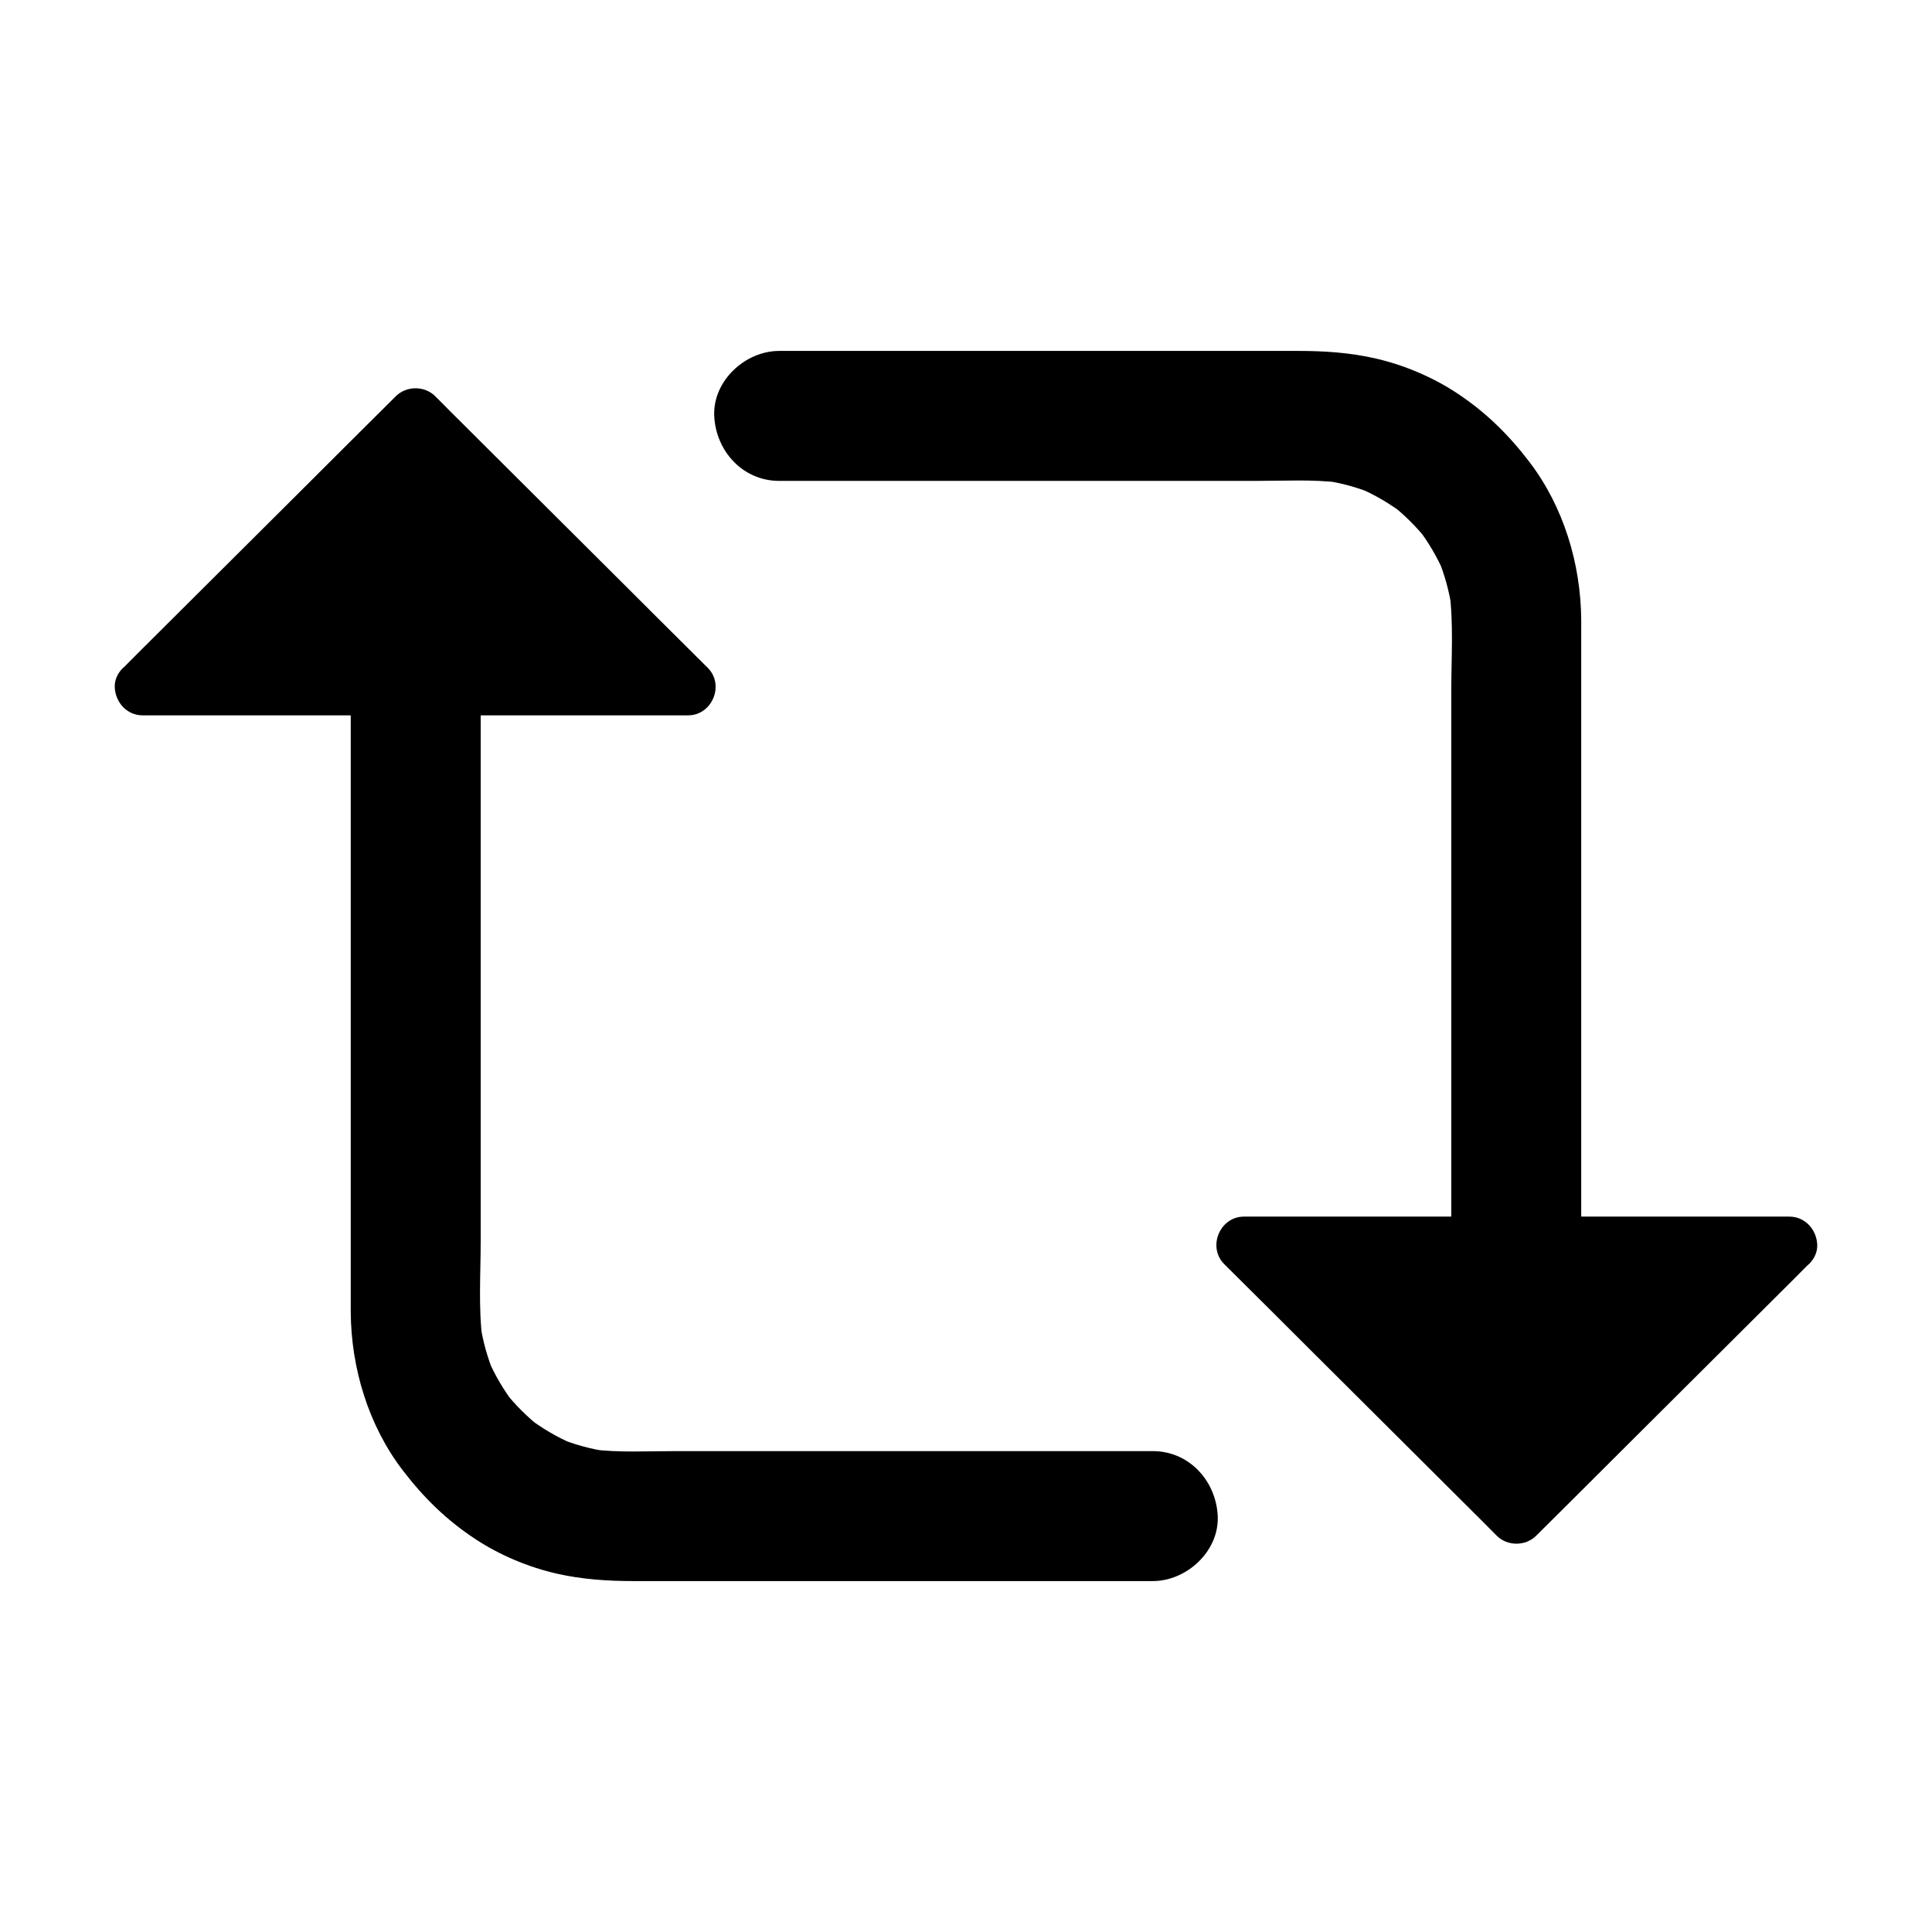
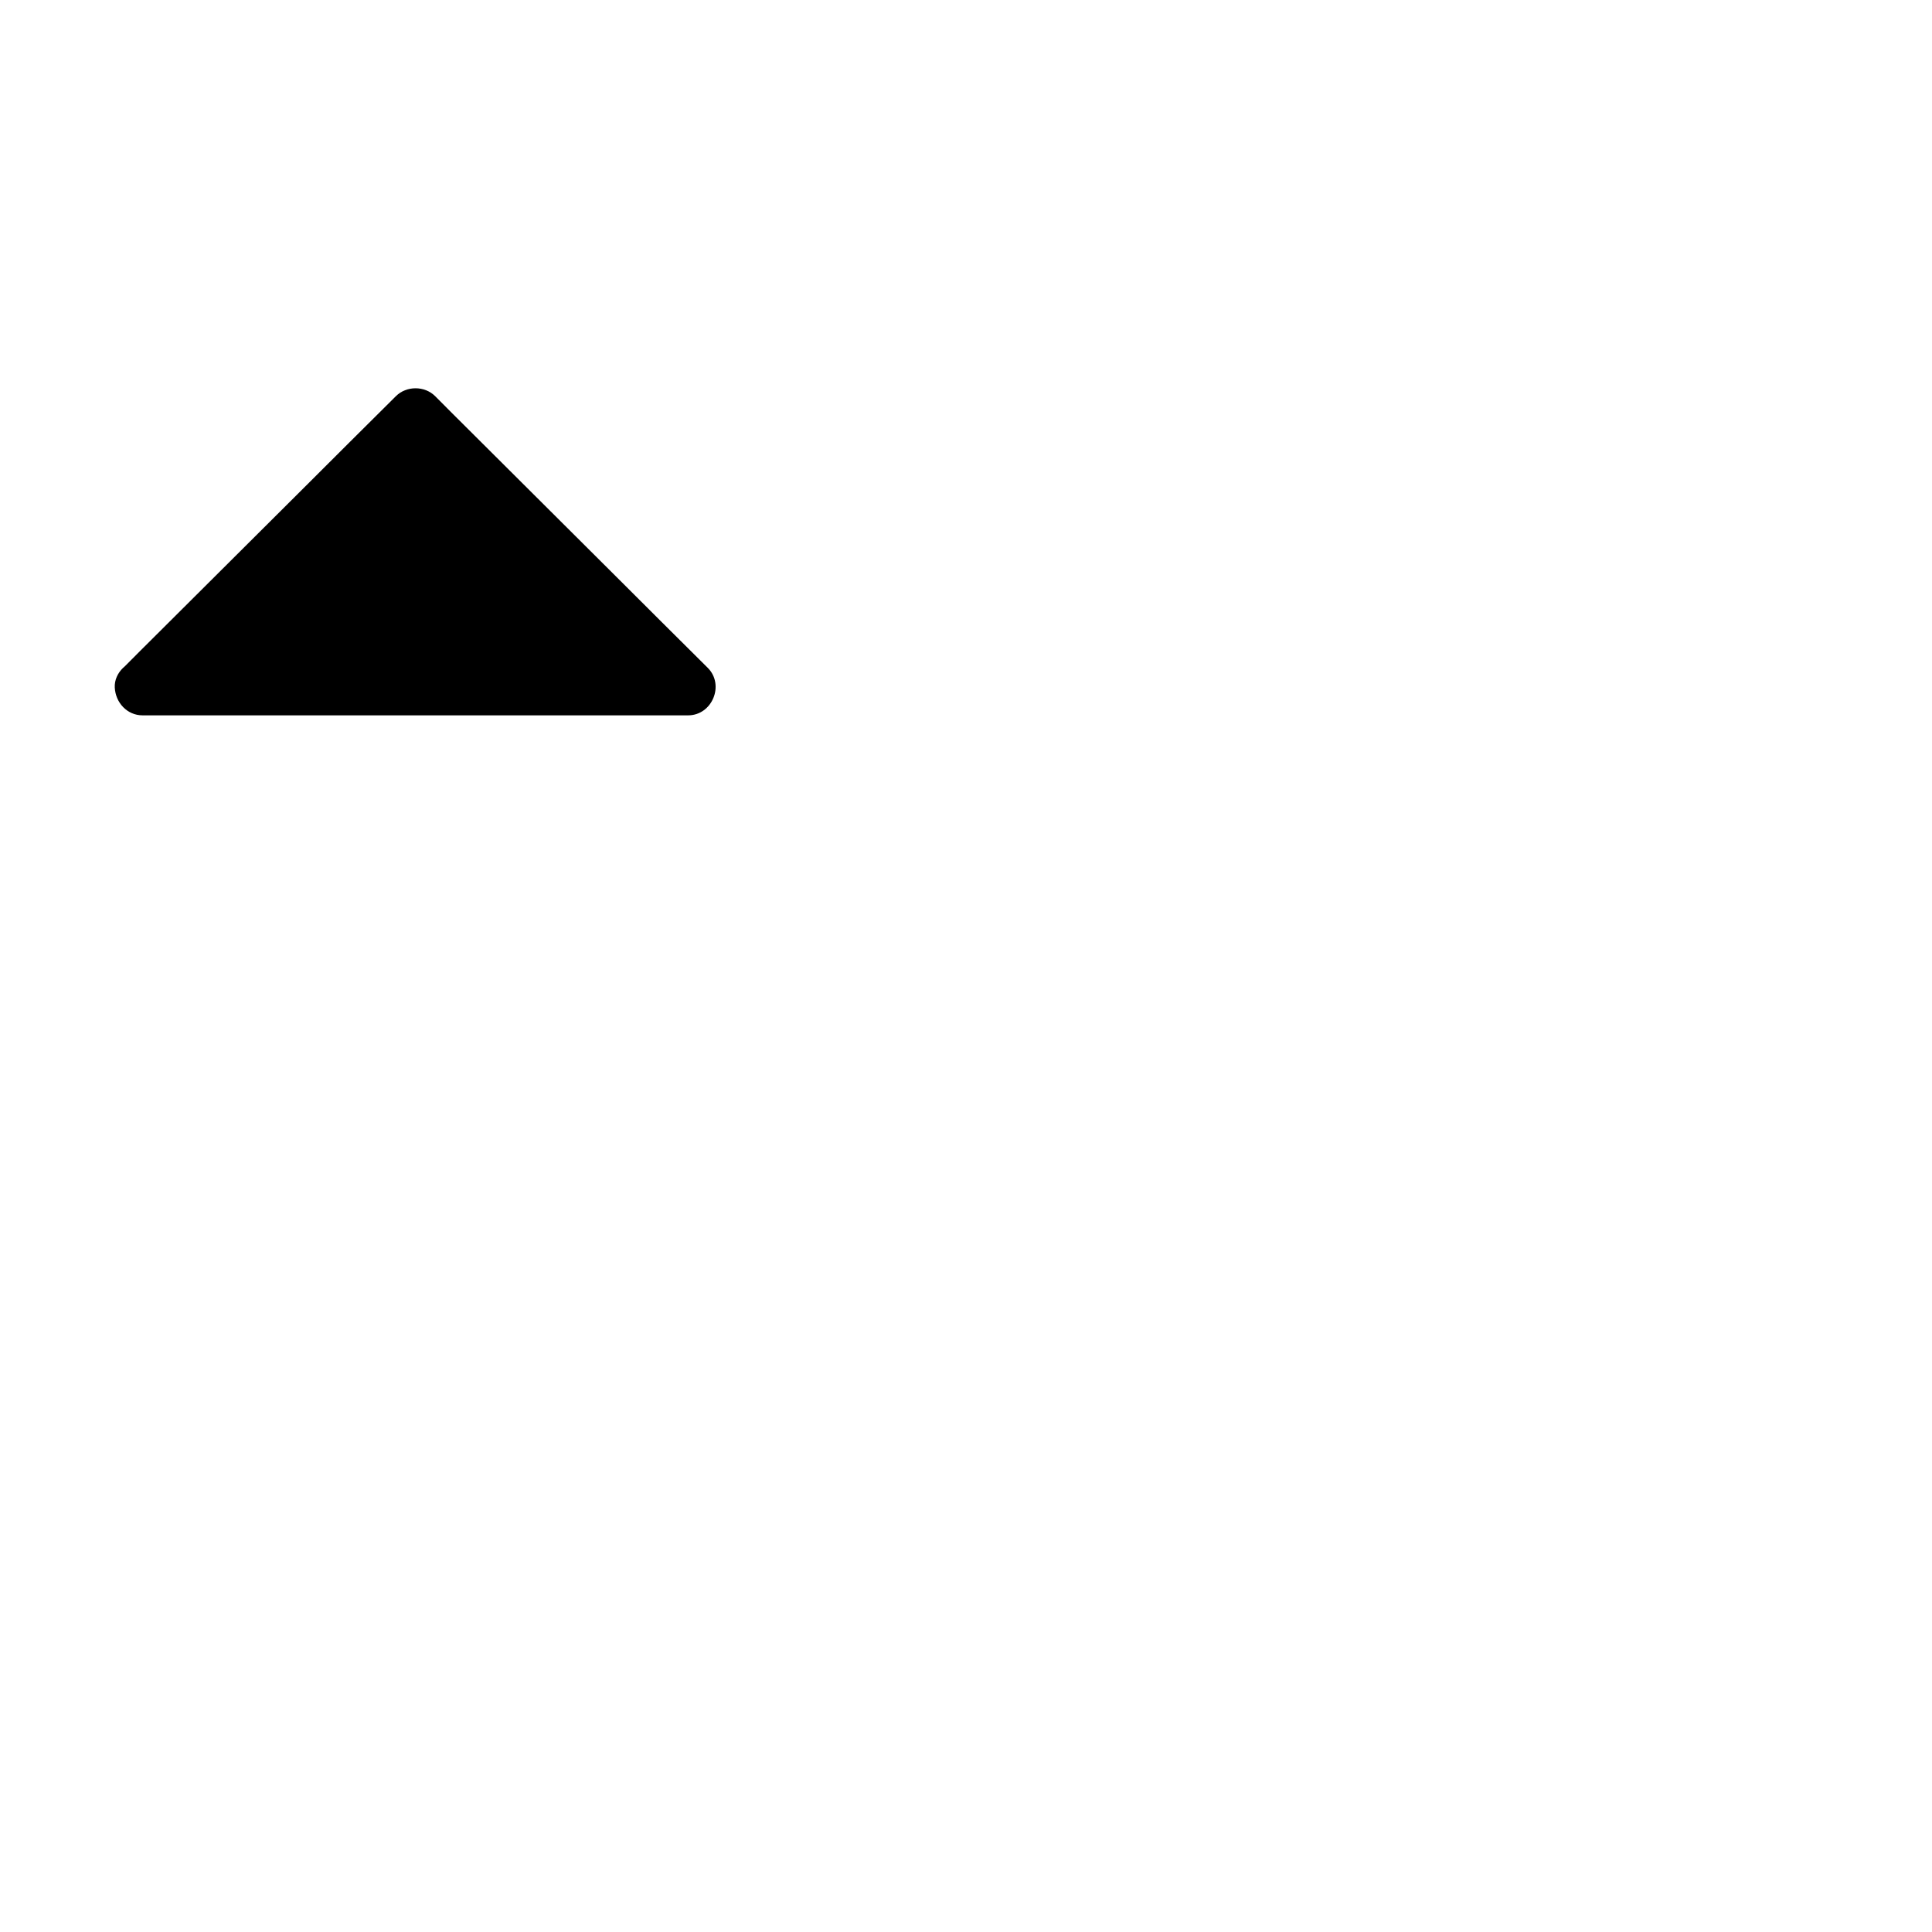
<svg xmlns="http://www.w3.org/2000/svg" fill="#000000" width="800px" height="800px" version="1.1" viewBox="144 144 512 512">
  <g>
-     <path d="m350.5 271.44h50.035 76.652c7.332 0 14.859-0.441 22.141 0.492-1.523-0.195-3.051-0.395-4.574-0.641 4.625 0.688 9.102 1.871 13.383 3.691-1.379-0.59-2.754-1.18-4.133-1.723 4.379 1.871 8.461 4.281 12.25 7.184-1.18-0.887-2.312-1.77-3.492-2.707 3.543 2.805 6.742 6.004 9.543 9.543-0.887-1.18-1.77-2.312-2.707-3.492 2.902 3.789 5.312 7.871 7.184 12.25-0.59-1.379-1.18-2.754-1.723-4.133 1.77 4.328 3 8.758 3.691 13.383-0.195-1.523-0.395-3.051-0.641-4.574 1.133 8.66 0.492 17.809 0.492 26.52v51.562 63.91 55.742c0 9.055-0.148 18.156 0 27.207v0.395c0 9.004 7.922 17.613 17.219 17.219 9.348-0.395 17.219-7.578 17.219-17.219v-18.695-46.148-57.762-54.367-35.129-5.656c-0.098-14.859-4.676-30.012-13.727-41.871-5.559-7.281-11.66-13.285-19.387-18.352-6.445-4.231-13.973-7.379-21.5-9.102-6.691-1.523-13.48-1.969-20.27-1.969h-41.031-57.418-37.293-1.918c-9.004 0-17.613 7.922-17.219 17.219 0.445 9.352 7.578 17.223 17.223 17.223z" />
-     <path d="m618.1 473.8-72.227 71.98-72.273-71.98z" />
-     <path d="m612.89 468.58c-8.168 8.117-16.336 16.234-24.453 24.355-12.941 12.891-25.879 25.781-38.82 38.672-3 3-6.004 5.953-8.953 8.953h10.43c-8.168-8.117-16.336-16.234-24.453-24.355-12.941-12.891-25.879-25.781-38.82-38.672-3-3-6.004-5.953-8.953-8.953-1.723 4.184-3.492 8.414-5.215 12.594h48.805 77.836 17.91c3.836 0 7.578-3.394 7.379-7.379-0.195-3.984-3.246-7.379-7.379-7.379h-48.805-77.836-17.91c-6.394 0-9.742 8.07-5.215 12.594 8.168 8.117 16.336 16.234 24.453 24.355 12.941 12.891 25.879 25.781 38.82 38.672 3 3 6.004 5.953 8.953 8.953 2.805 2.805 7.625 2.805 10.43 0 8.168-8.117 16.336-16.234 24.453-24.355 12.941-12.891 25.879-25.781 38.82-38.672 3-3 6.004-5.953 8.953-8.953 2.805-2.805 2.805-7.625 0-10.43-2.805-2.805-7.574-2.805-10.43 0z" />
    <path d="m181.89 326.2 72.227-71.98 72.273 71.98z" />
    <path d="m187.11 331.41c8.168-8.117 16.336-16.234 24.453-24.355 12.941-12.891 25.879-25.781 38.82-38.672 3-3 6.004-5.953 8.953-8.953h-10.43c8.168 8.117 16.336 16.234 24.453 24.355 12.941 12.891 25.879 25.781 38.82 38.672 3 3 6.004 5.953 8.953 8.953 1.723-4.184 3.492-8.414 5.215-12.594h-48.805-77.836-17.91c-3.836 0-7.578 3.394-7.379 7.379 0.195 3.984 3.246 7.379 7.379 7.379h48.805 77.836 17.91c6.394 0 9.742-8.07 5.215-12.594-8.168-8.117-16.336-16.234-24.453-24.355-12.941-12.891-25.879-25.781-38.82-38.672-3-3-6.004-5.953-8.953-8.953-2.805-2.805-7.625-2.805-10.43 0-8.168 8.117-16.336 16.234-24.453 24.355-12.941 12.891-25.879 25.781-38.82 38.672-3 3-6.004 5.953-8.953 8.953-2.805 2.805-2.805 7.625 0 10.43 2.805 2.805 7.578 2.805 10.43 0z" />
-     <path d="m449.49 528.56h-50.035-76.652c-7.332 0-14.859 0.441-22.141-0.492 1.523 0.195 3.051 0.395 4.574 0.641-4.625-0.688-9.102-1.871-13.383-3.691 1.379 0.59 2.754 1.18 4.133 1.723-4.379-1.871-8.461-4.281-12.25-7.184 1.18 0.887 2.312 1.77 3.492 2.707-3.543-2.805-6.742-6.004-9.543-9.543 0.887 1.18 1.77 2.312 2.707 3.492-2.902-3.789-5.312-7.871-7.184-12.25 0.59 1.379 1.18 2.754 1.723 4.133-1.77-4.328-3-8.758-3.691-13.383 0.195 1.523 0.395 3.051 0.641 4.574-1.133-8.66-0.492-17.809-0.492-26.52v-51.562-63.91-55.742c0-9.055 0.148-18.156 0-27.207v-0.395c0-9.004-7.922-17.613-17.219-17.219-9.348 0.395-17.219 7.578-17.219 17.219v18.695 46.148 57.762 54.367 35.129 5.656c0.098 14.859 4.676 30.012 13.727 41.871 5.559 7.281 11.66 13.285 19.387 18.352 6.445 4.231 13.973 7.379 21.5 9.102 6.691 1.523 13.48 1.969 20.27 1.969h41.031 57.418 37.293 1.918c9.004 0 17.613-7.922 17.219-17.219-0.445-9.352-7.578-17.223-17.223-17.223z" />
  </g>
</svg>